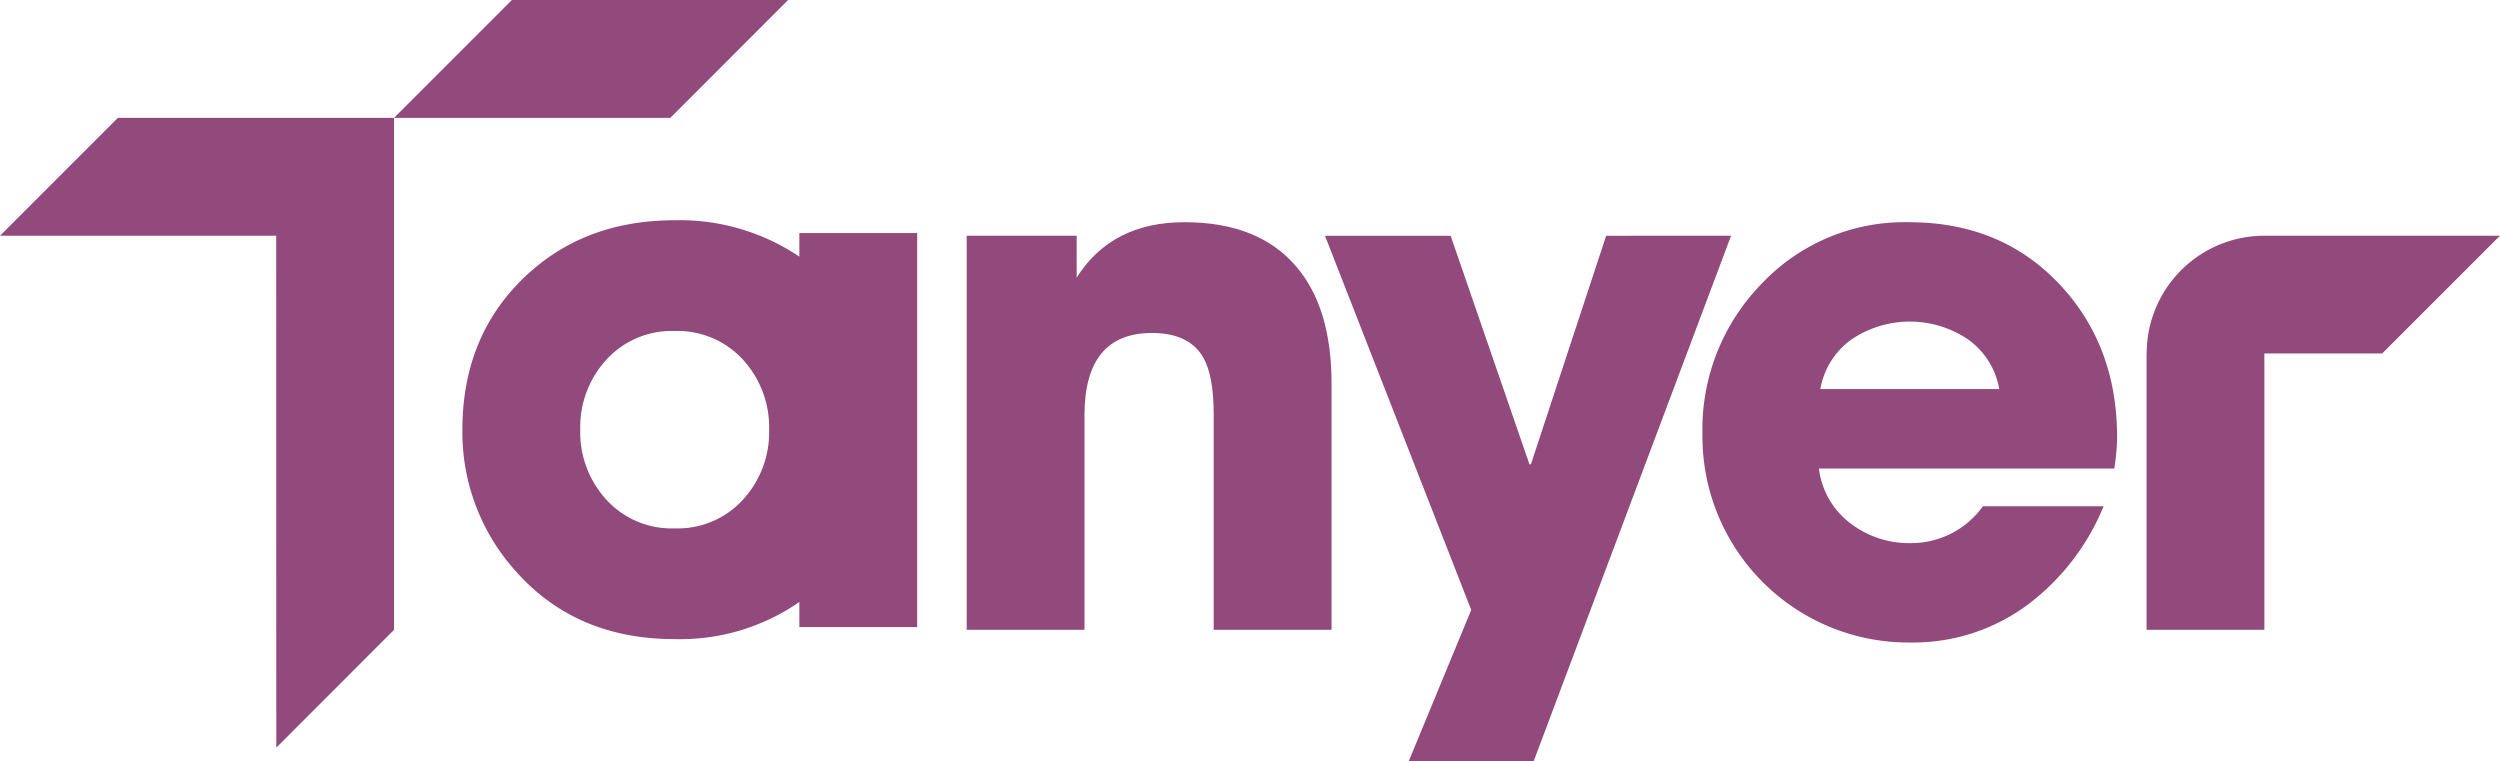
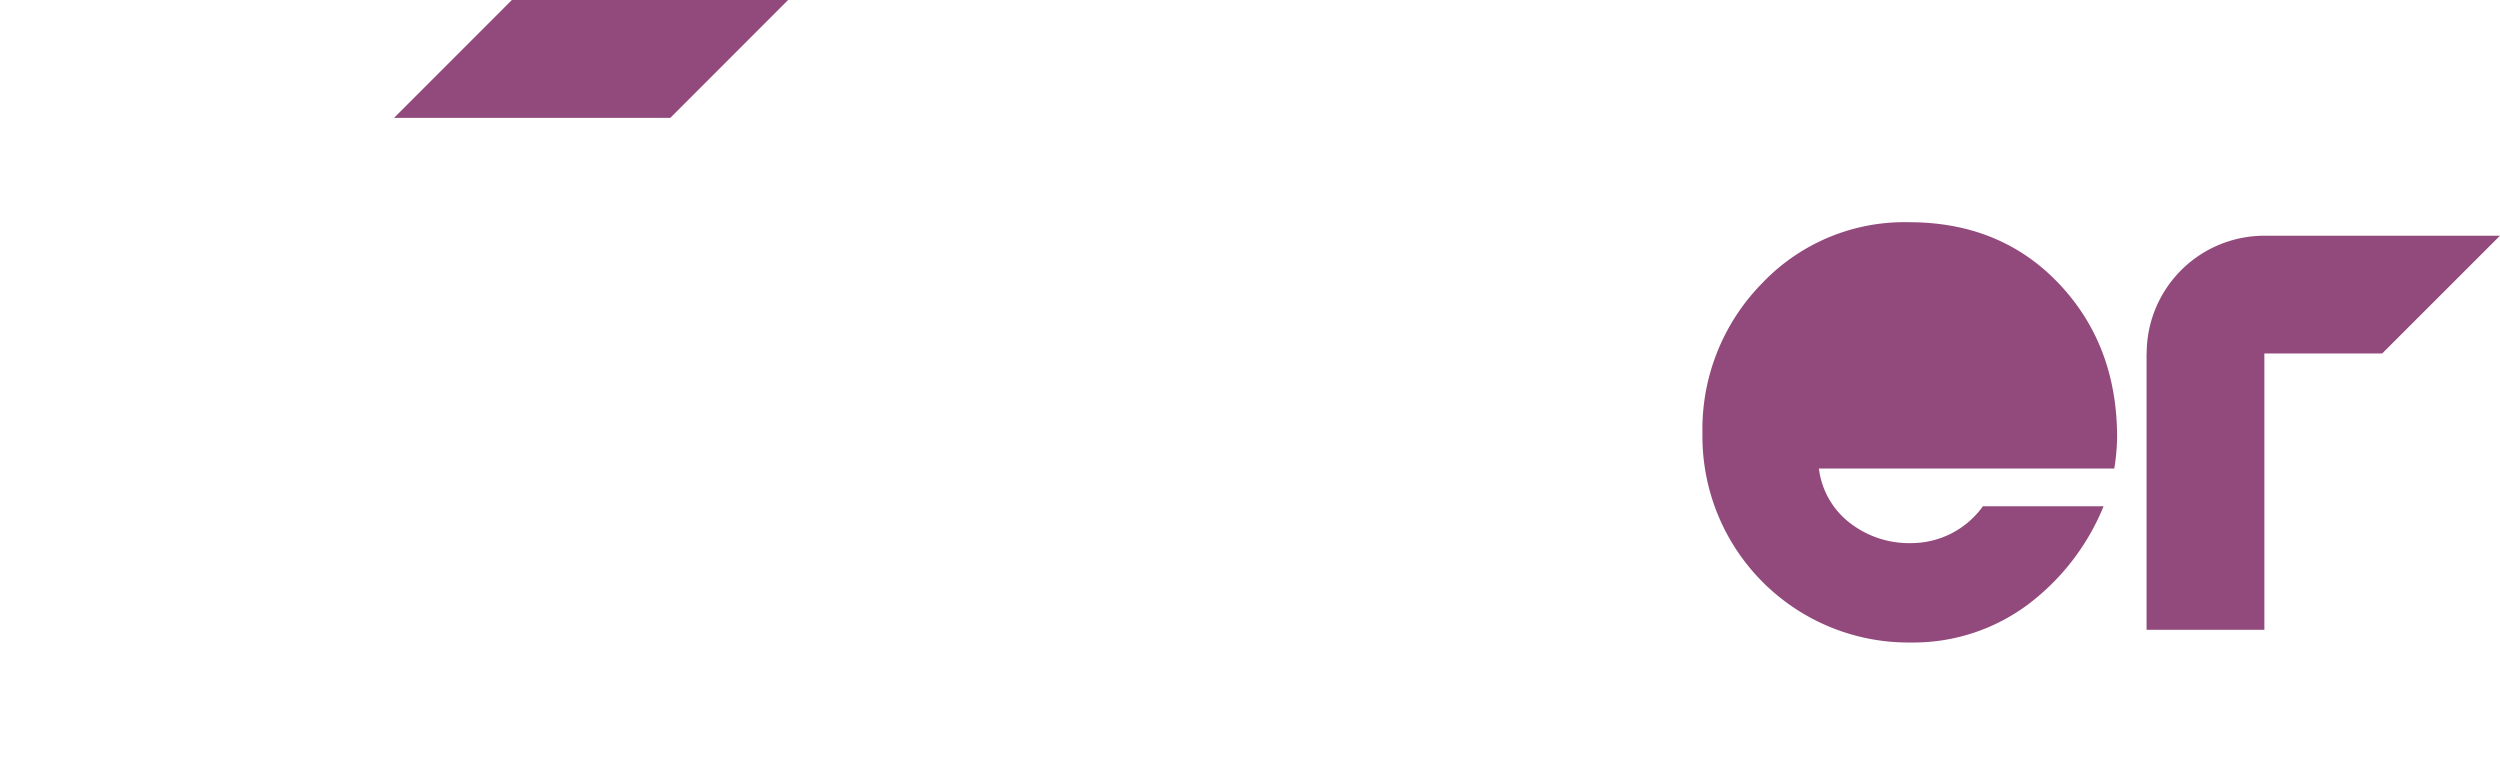
<svg xmlns="http://www.w3.org/2000/svg" width="305.294" height="92.945" viewBox="0 0 305.294 92.945">
  <g id="Tanyer" transform="translate(83.754 25.499)">
    <g id="Group_573" data-name="Group 573" transform="translate(-83.755 -25.499)">
-       <path id="Path_1725" data-name="Path 1725" d="M91.372,14.889q-8.89,0-13.168,6.76V16.54H64.772V64.661H79.159V38.469q0-10.052,8.238-10.053,4.505,0,6.239,2.949,1.307,2.253,1.3,7.02V64.661h14.393V34.574q0-9.188-4.274-14.225Q100.439,14.887,91.372,14.889Z" transform="translate(53.278 12.247)" fill="#924a7c" />
-       <path id="Path_1726" data-name="Path 1726" d="M123.113,15.8l-9.188,27.912h-.177L104.126,15.8H88.779l17.859,45.693L99.011,79.953H114.27l24.1-64.157Z" transform="translate(73.026 12.992)" fill="#924a7c" />
-       <path id="Path_1727" data-name="Path 1727" d="M139.3,14.889a23.984,23.984,0,0,0-17.989,7.5,25.42,25.42,0,0,0-7.241,18.34,25.165,25.165,0,0,0,25.5,25.485,23.423,23.423,0,0,0,14.3-4.678,28.462,28.462,0,0,0,9.187-11.96H148.32a10.771,10.771,0,0,1-8.754,4.5,11.789,11.789,0,0,1-7.5-2.47,9.9,9.9,0,0,1-3.775-6.634h36.072a26.149,26.149,0,0,0,.344-3.809q0-11.283-7.11-18.776T139.3,14.889ZM128.464,35.267a9.415,9.415,0,0,1,3.82-6.069,12.714,12.714,0,0,1,14.216,0,9.394,9.394,0,0,1,3.815,6.069Z" transform="translate(93.83 12.247)" fill="#924a7c" />
-       <path id="Path_1728" data-name="Path 1728" d="M72.131,19.2a26.154,26.154,0,0,0-15.224-4.44q-11.272,0-18.6,7.2t-7.325,18.38A25.331,25.331,0,0,0,37.395,57.5q7.376,8.412,19.512,8.409a25.511,25.511,0,0,0,15.224-4.535v3.067H86.52V16.324H72.131Zm-6.9,29.7a10.78,10.78,0,0,1-8.322,3.485A10.777,10.777,0,0,1,48.582,48.9a12.158,12.158,0,0,1-3.206-8.566,12.173,12.173,0,0,1,3.206-8.566,10.8,10.8,0,0,1,8.325-3.485,10.8,10.8,0,0,1,8.322,3.485,12.2,12.2,0,0,1,3.21,8.566A12.185,12.185,0,0,1,65.229,48.9Z" transform="translate(25.485 12.138)" fill="#924a7c" />
+       <path id="Path_1727" data-name="Path 1727" d="M139.3,14.889a23.984,23.984,0,0,0-17.989,7.5,25.42,25.42,0,0,0-7.241,18.34,25.165,25.165,0,0,0,25.5,25.485,23.423,23.423,0,0,0,14.3-4.678,28.462,28.462,0,0,0,9.187-11.96H148.32a10.771,10.771,0,0,1-8.754,4.5,11.789,11.789,0,0,1-7.5-2.47,9.9,9.9,0,0,1-3.775-6.634h36.072a26.149,26.149,0,0,0,.344-3.809q0-11.283-7.11-18.776T139.3,14.889ZM128.464,35.267Z" transform="translate(93.83 12.247)" fill="#924a7c" />
      <path id="Path_1729" data-name="Path 1729" d="M158.215,15.795a14.375,14.375,0,0,0-14.374,14.38h-.013V63.916h14.387V30.175H172.6l14.384-14.38Z" transform="translate(118.306 12.992)" fill="#924a7c" />
-       <path id="Path_1730" data-name="Path 1730" d="M0,22.292H33.729l.013,62.514L48.121,70.412V7.9H14.389Z" transform="translate(0 6.496)" fill="#924a7c" />
      <path id="Path_1731" data-name="Path 1731" d="M74.523,0H40.791L26.4,14.393h33.74Z" transform="translate(21.718)" fill="#924a7c" />
    </g>
  </g>
</svg>